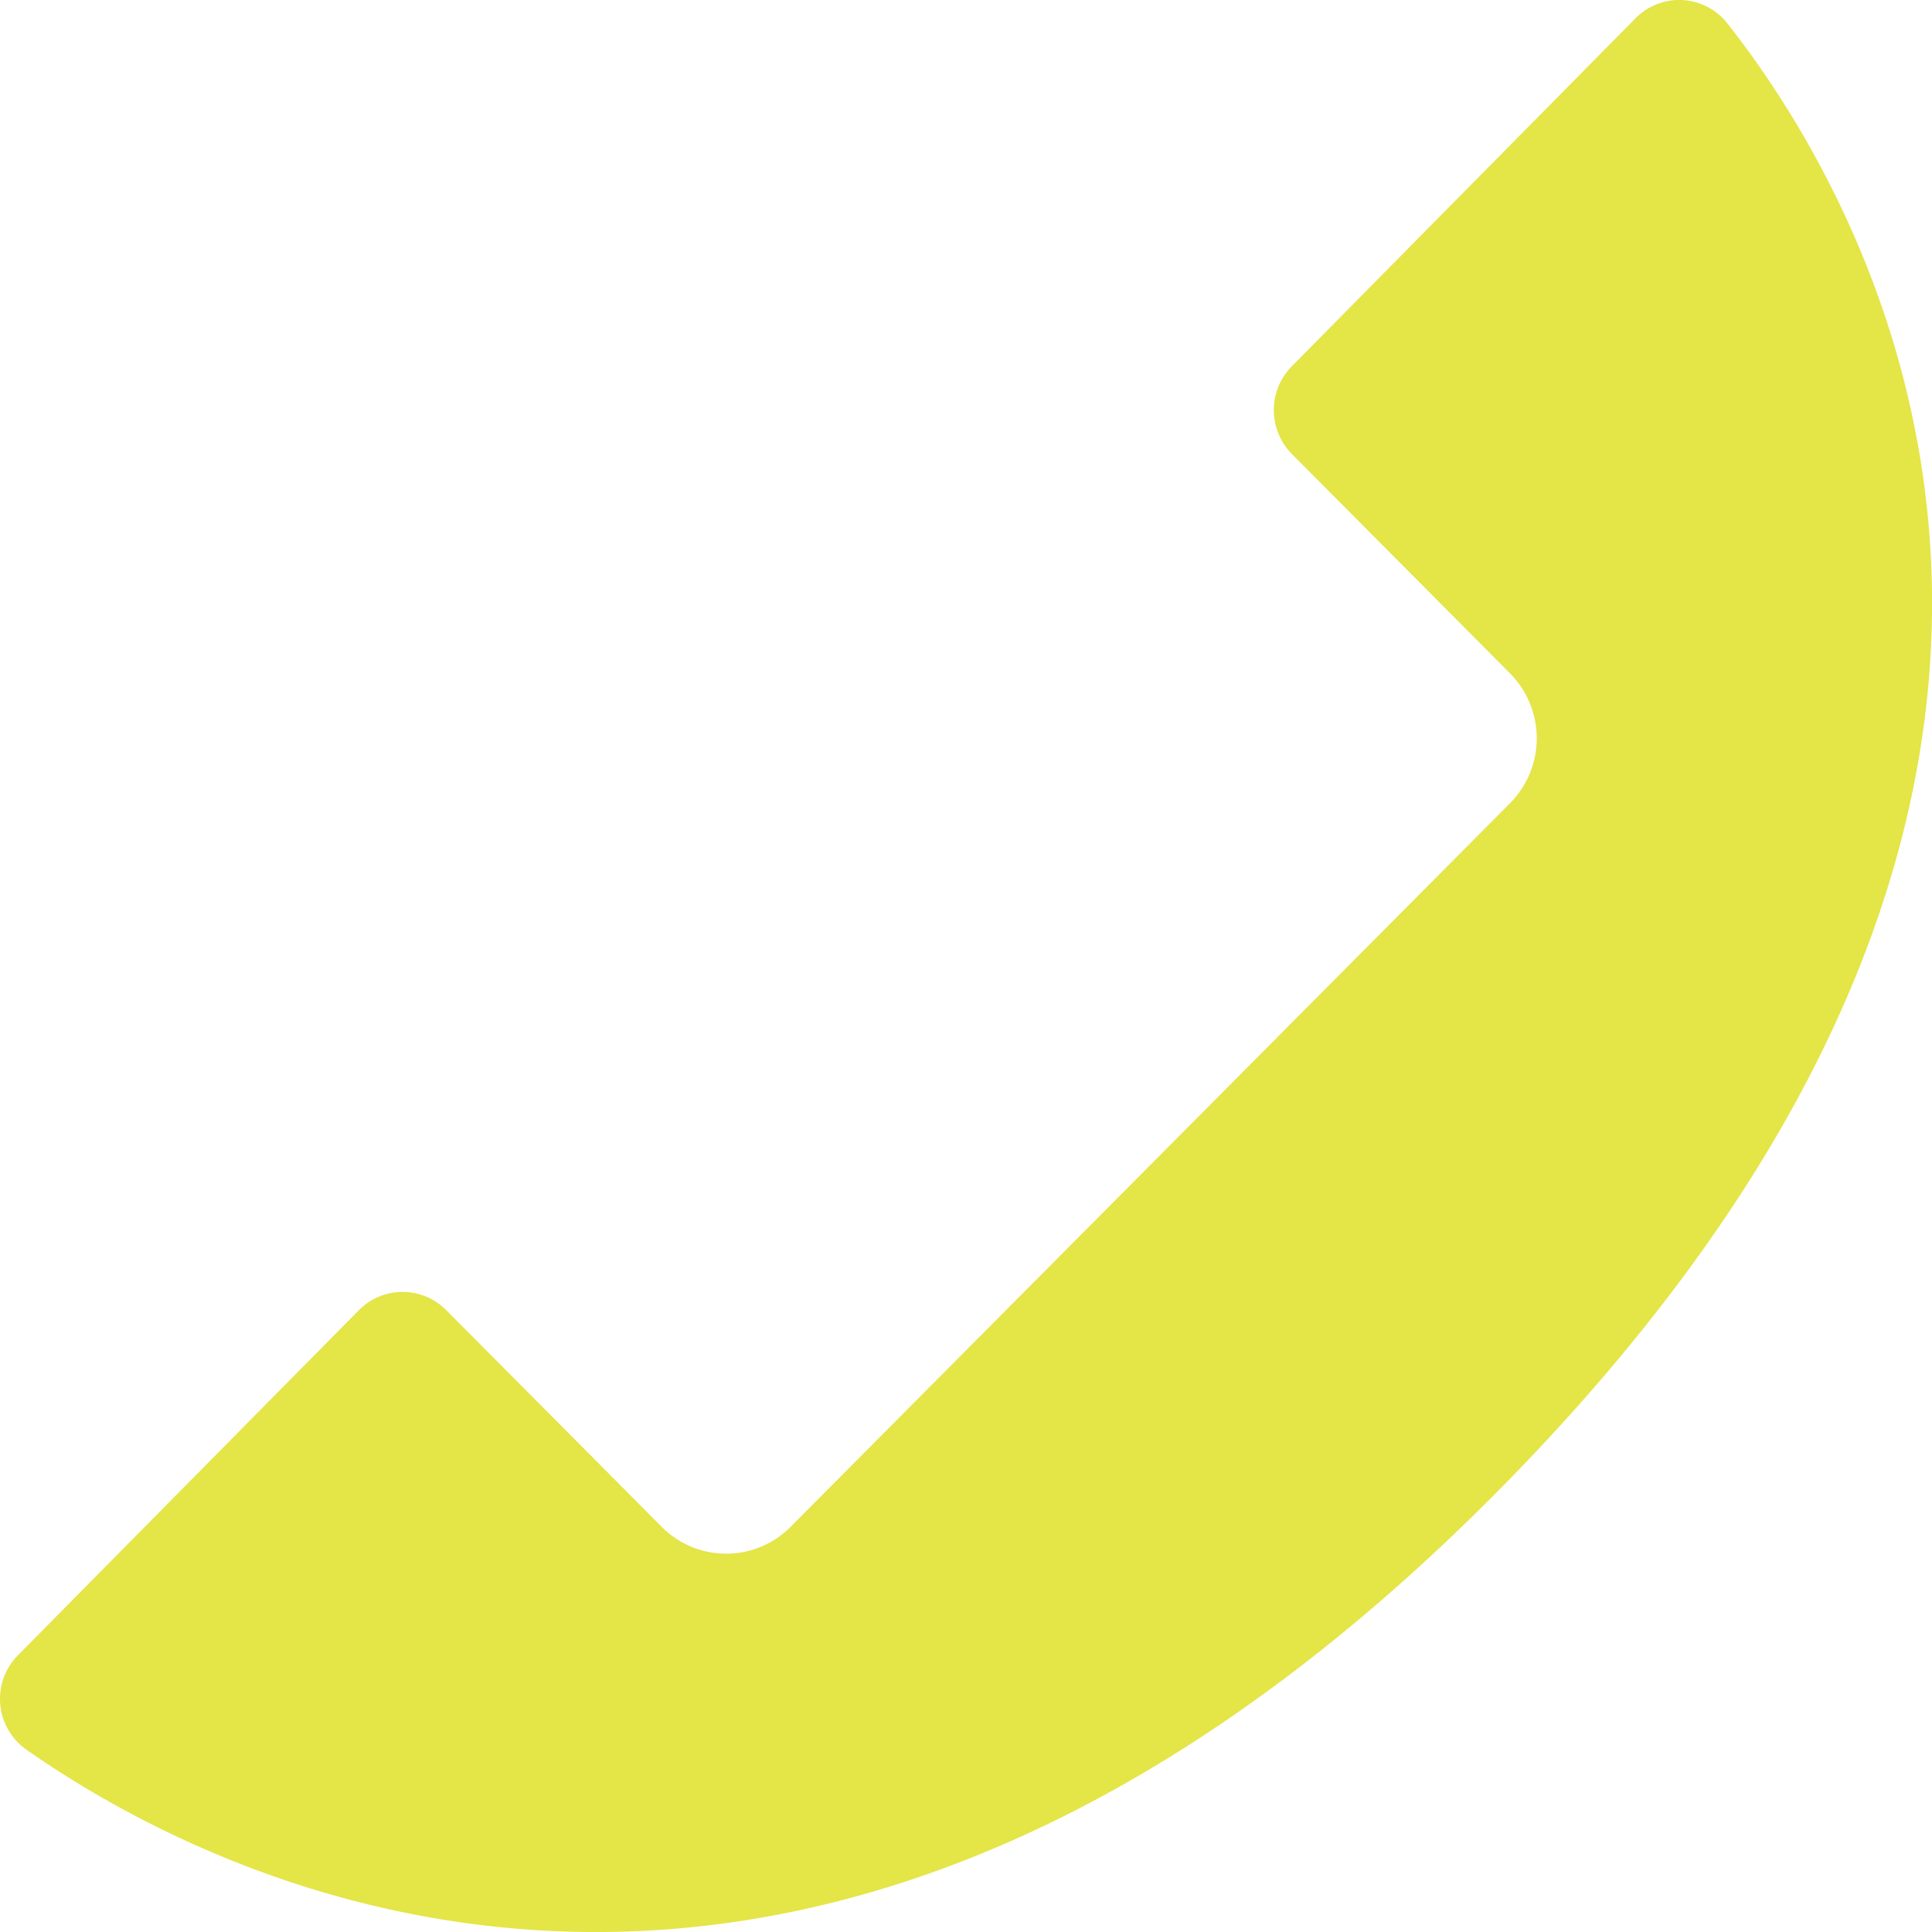
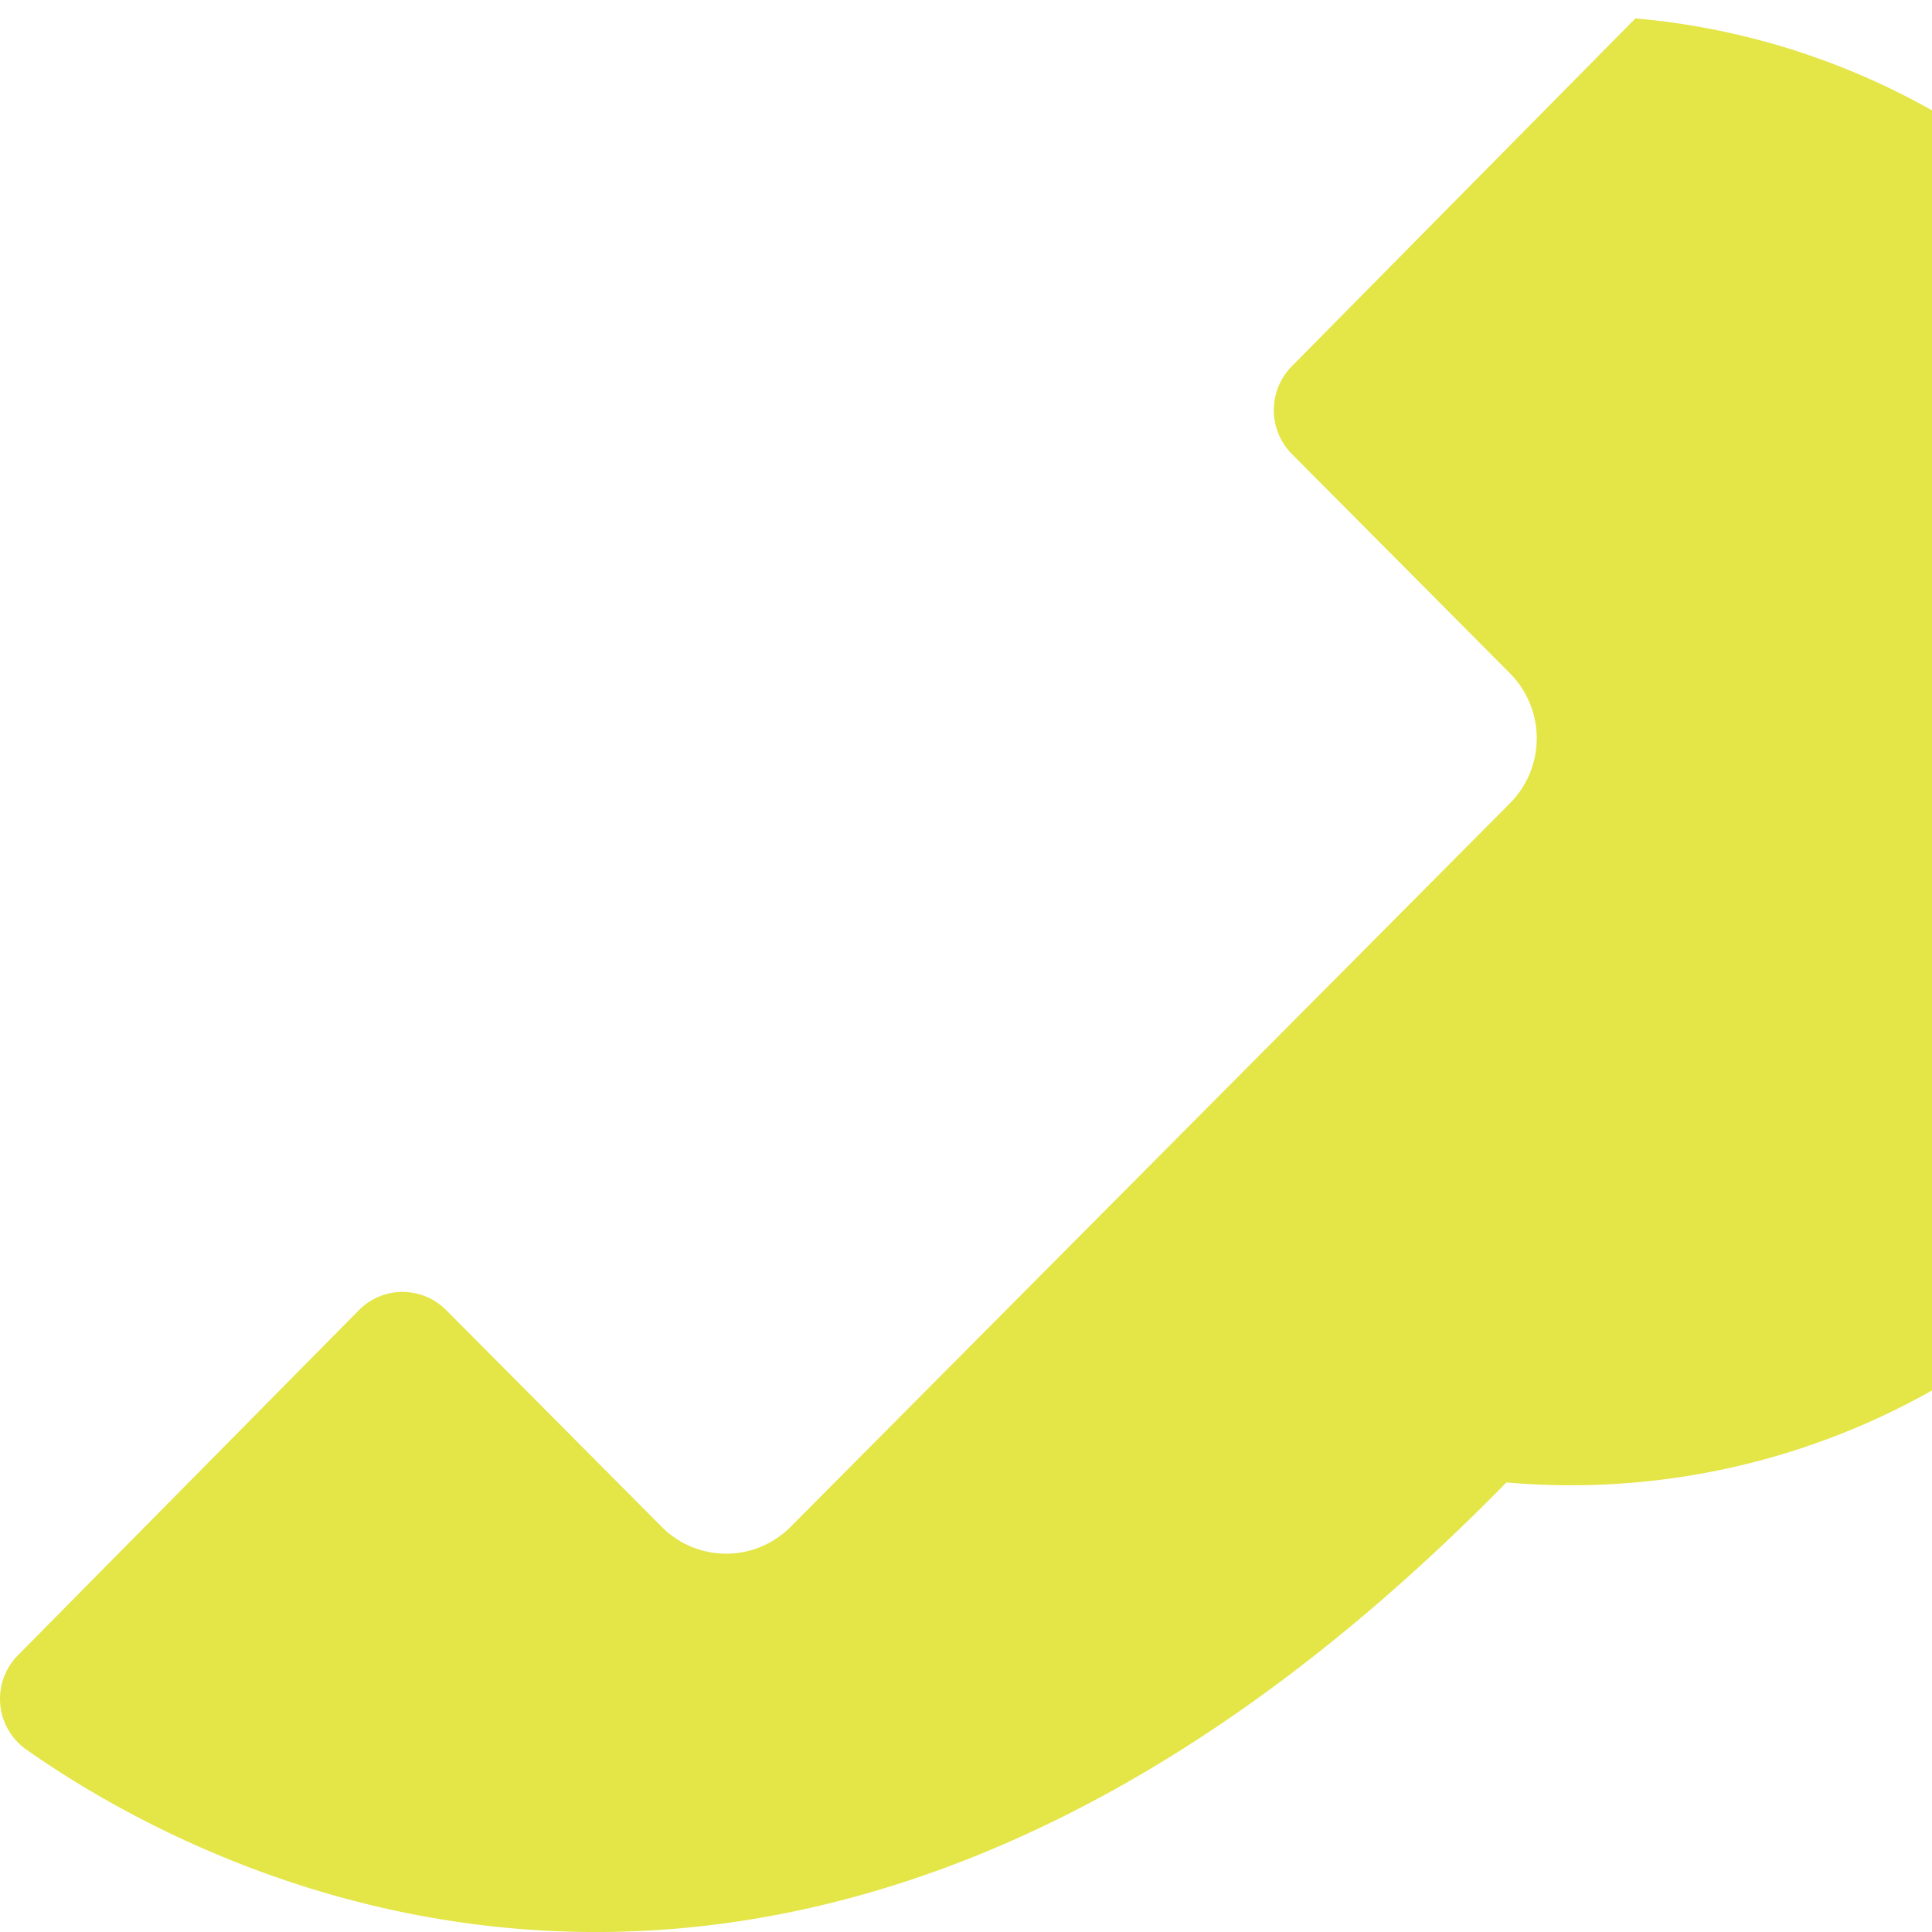
<svg xmlns="http://www.w3.org/2000/svg" width="34.066" height="34.067" viewBox="0 0 34.066 34.067">
-   <path d="M26.626,14.162,13.942,26.92a1.6,1.6,0,0,1-2.276,0L7.867,23.1a1.082,1.082,0,0,0-1.537,0L.318,29.185a1.093,1.093,0,0,0,.144,1.663c3.222,2.264,13.771,7.875,26.1-4.709C38.928,13.51,32.831,3.423,30.459.414A1.08,1.08,0,0,0,28.837.324L22.776,6.46a1.1,1.1,0,0,0,0,1.542l3.849,3.871a1.626,1.626,0,0,1,0,2.29" transform="translate(0 0)" fill="#e4e547" />
+   <path d="M26.626,14.162,13.942,26.92a1.6,1.6,0,0,1-2.276,0L7.867,23.1a1.082,1.082,0,0,0-1.537,0L.318,29.185a1.093,1.093,0,0,0,.144,1.663c3.222,2.264,13.771,7.875,26.1-4.709A1.08,1.08,0,0,0,28.837.324L22.776,6.46a1.1,1.1,0,0,0,0,1.542l3.849,3.871a1.626,1.626,0,0,1,0,2.29" transform="translate(0 0)" fill="#e4e547" />
</svg>